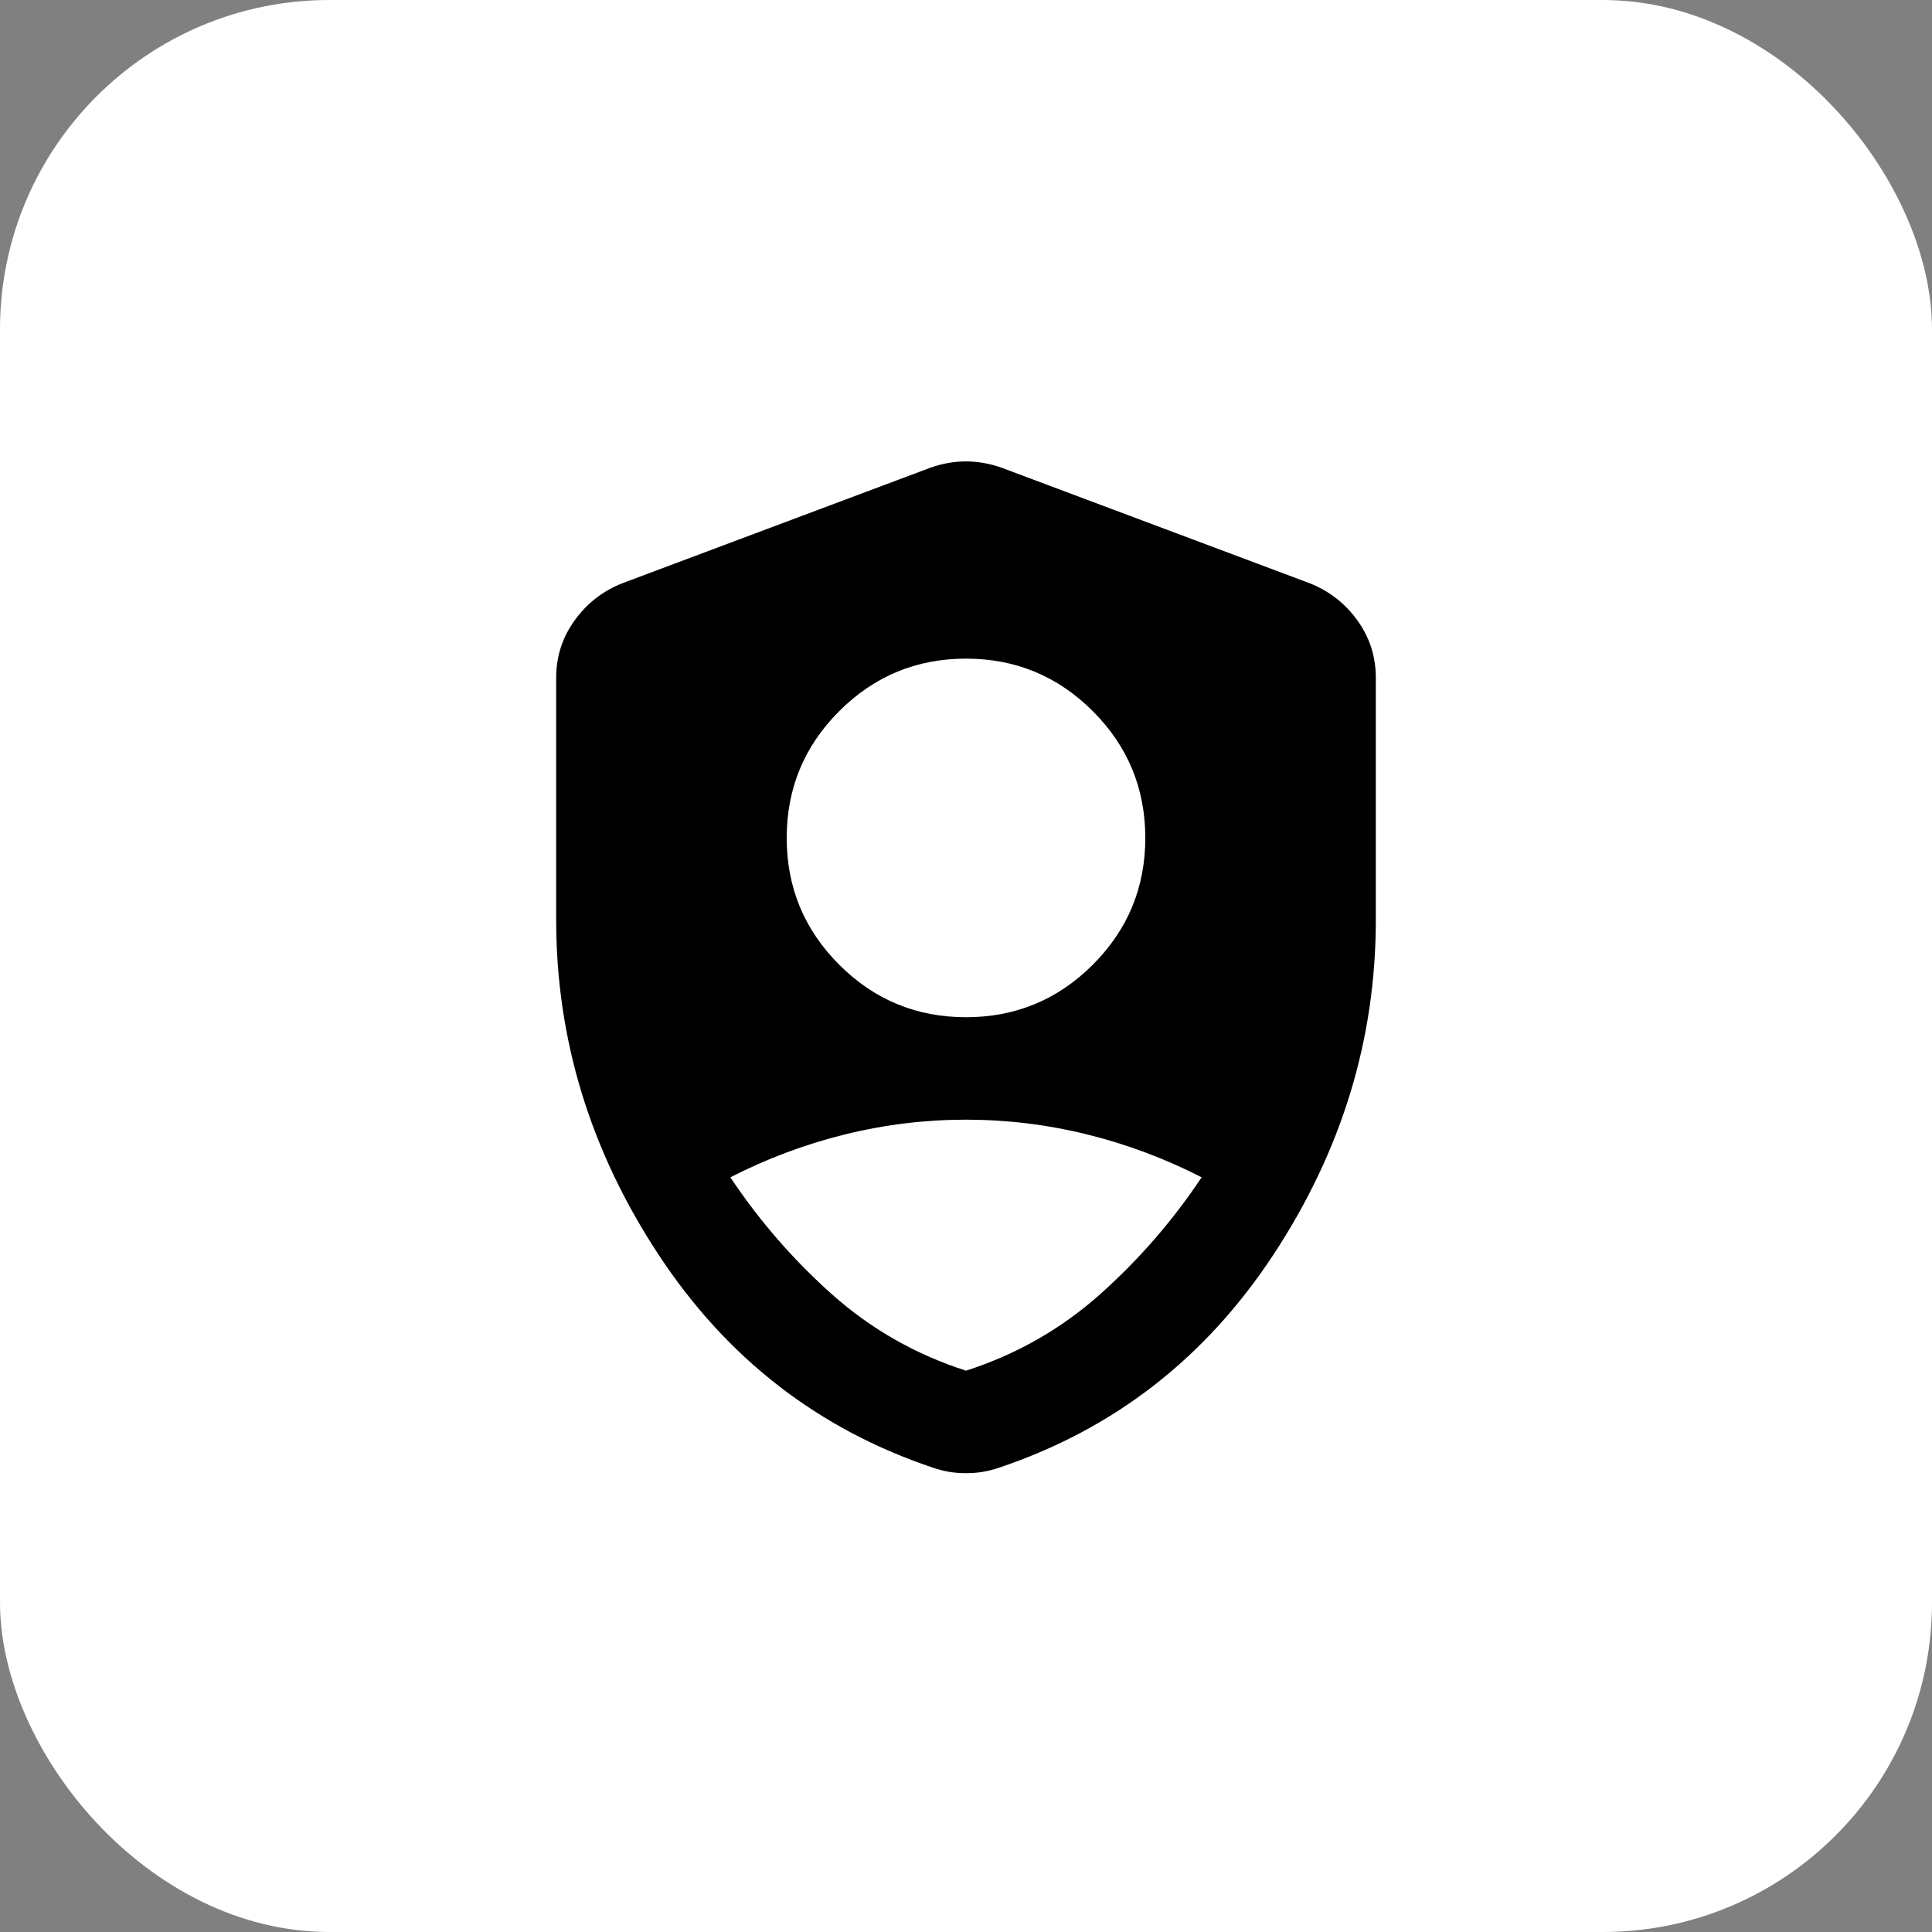
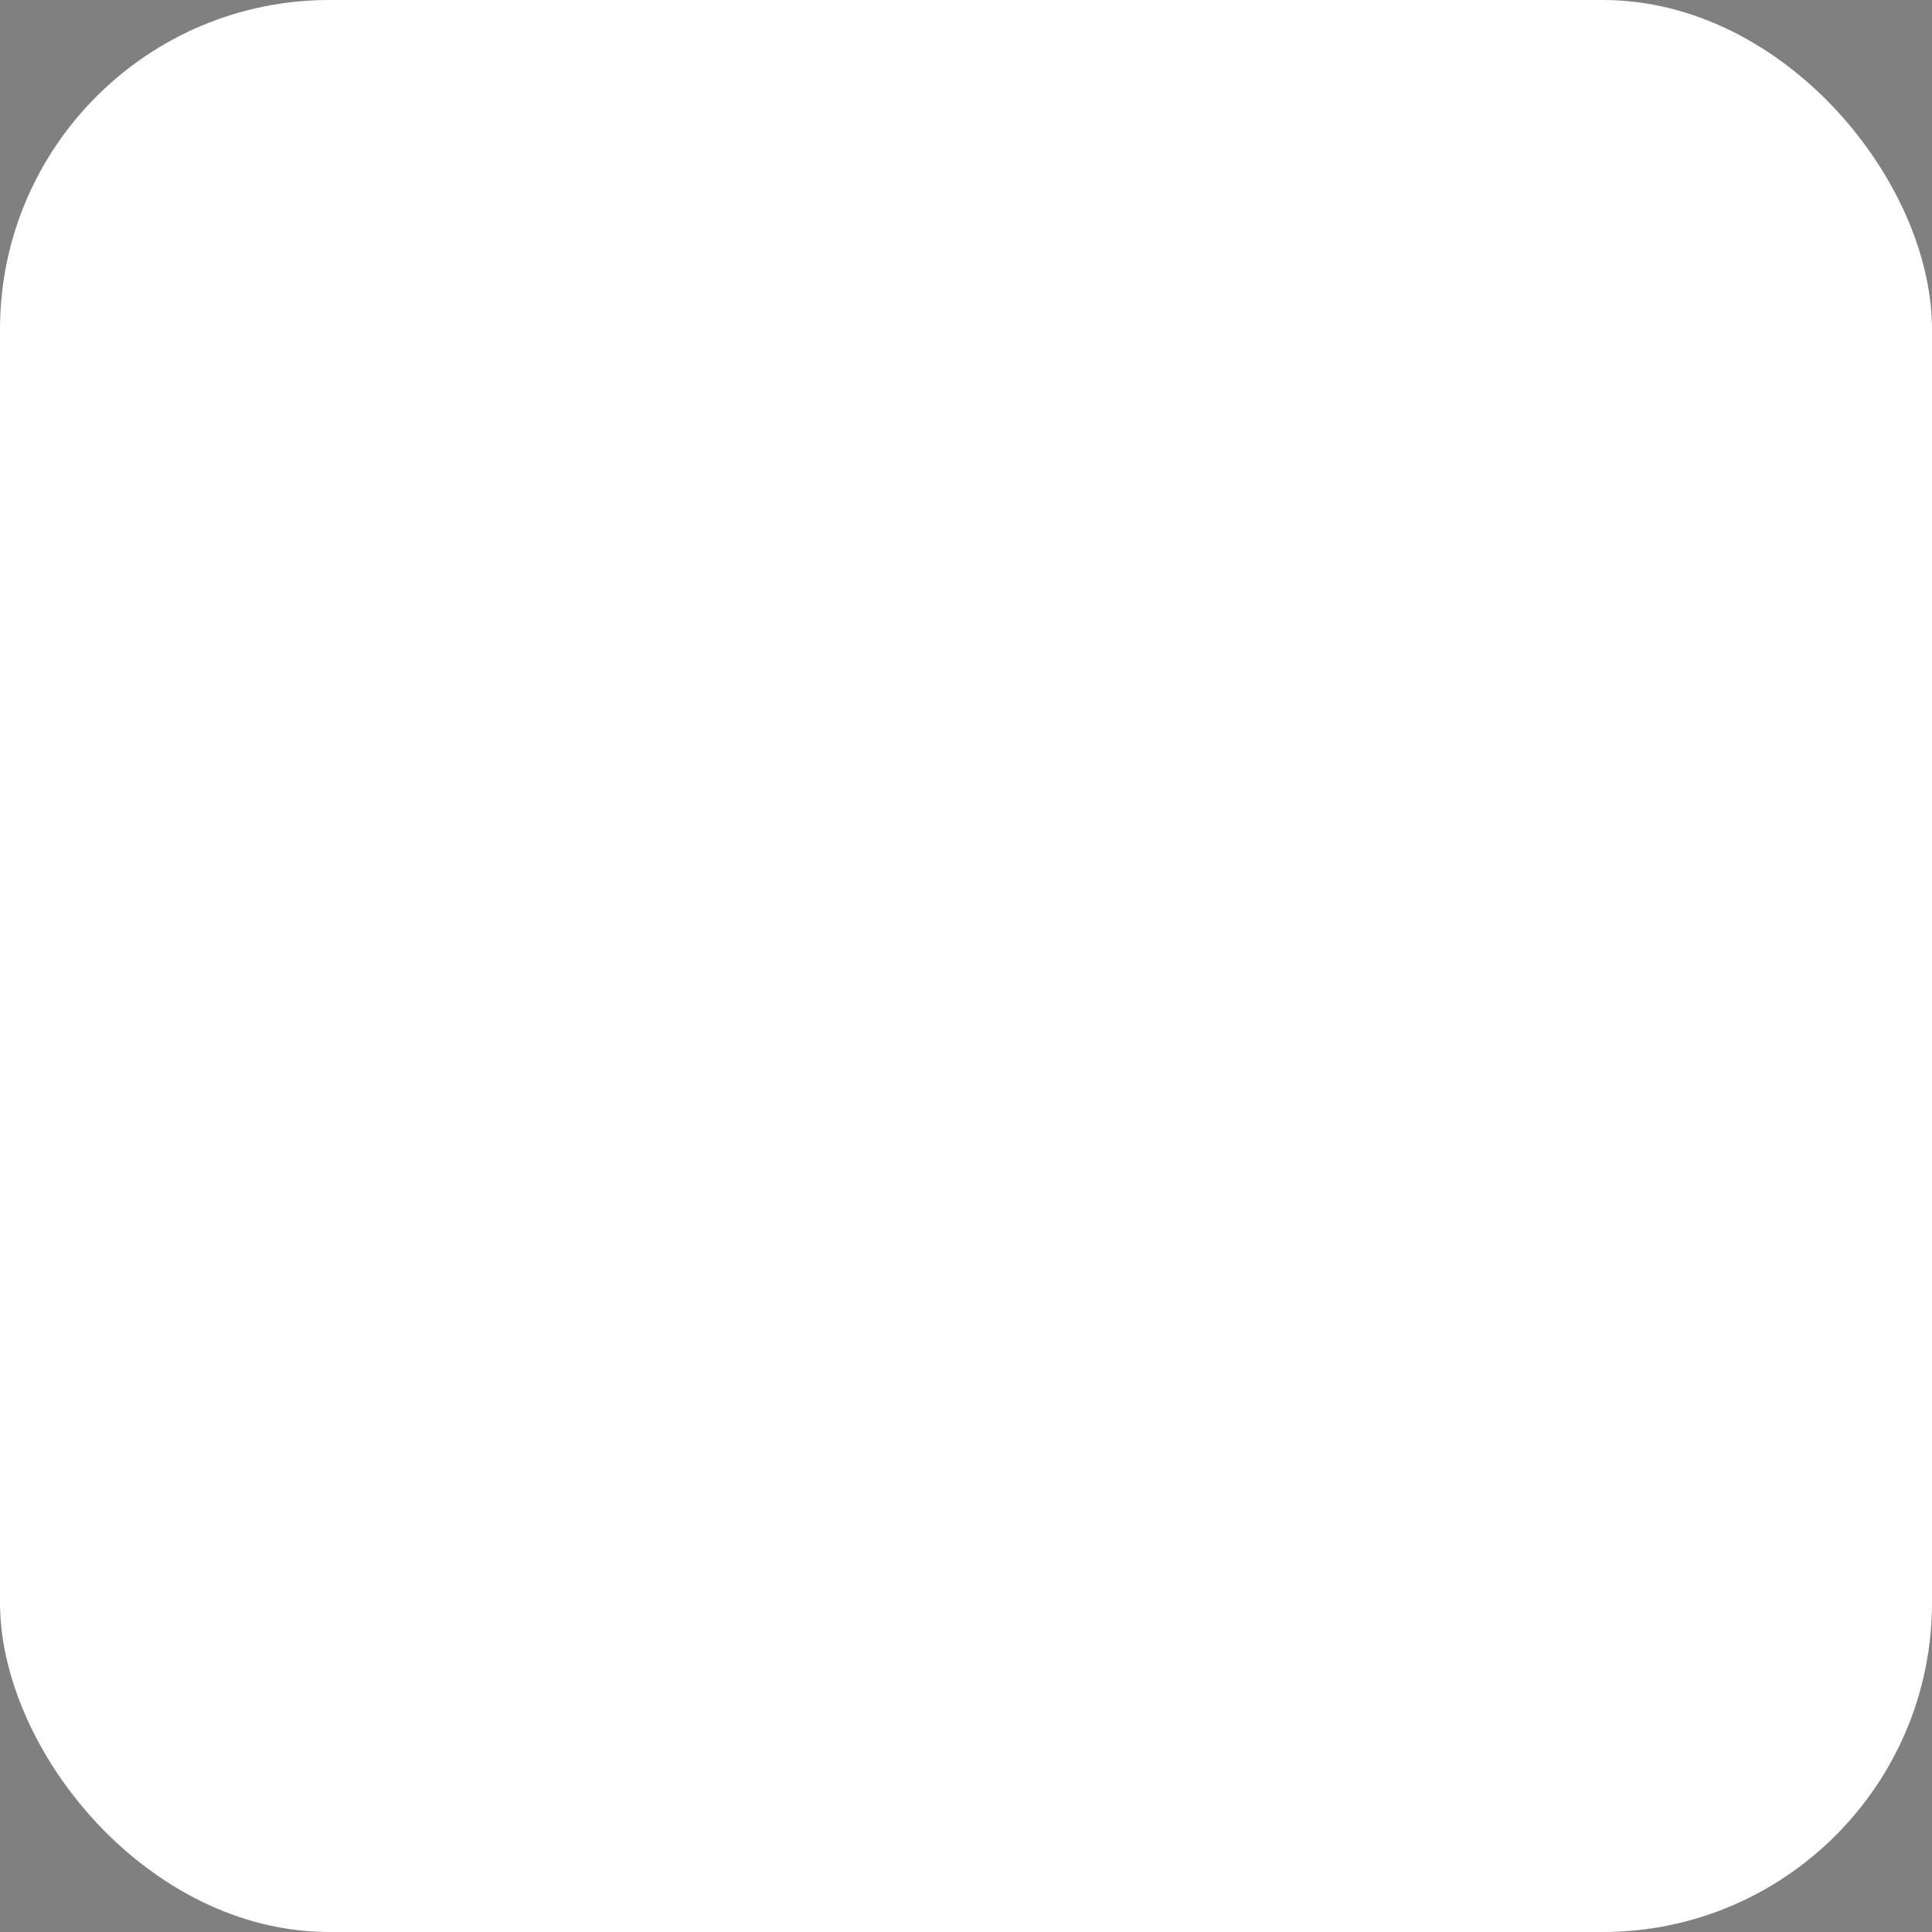
<svg xmlns="http://www.w3.org/2000/svg" width="88" height="88" viewBox="0 0 88 88" fill="none">
  <rect x="0" y="0" width="88" height="88" fill="#808080" stroke="none" />
  <rect width="88" height="88" rx="15" fill="white" />
-   <path d="M44 46.333C46.256 46.333 48.181 45.536 49.775 43.942C51.37 42.347 52.167 40.422 52.167 38.167C52.167 35.911 51.37 33.986 49.775 32.392C48.181 30.797 46.256 30 44 30C41.745 30 39.819 30.797 38.225 32.392C36.631 33.986 35.833 35.911 35.833 38.167C35.833 40.422 36.631 42.347 38.225 43.942C39.819 45.536 41.745 46.333 44 46.333ZM44 62.433C46.294 61.694 48.326 60.537 50.096 58.962C51.865 57.387 53.411 55.608 54.733 53.625C53.061 52.769 51.321 52.118 49.513 51.671C47.704 51.224 45.867 51 44 51C42.133 51 40.296 51.224 38.487 51.671C36.679 52.118 34.939 52.769 33.267 53.625C34.589 55.608 36.135 57.387 37.904 58.962C39.674 60.537 41.706 61.694 44 62.433ZM44 67.1C43.728 67.1 43.475 67.081 43.242 67.042C43.008 67.003 42.775 66.944 42.542 66.867C37.292 65.117 33.111 61.879 30 57.154C26.889 52.429 25.333 47.344 25.333 41.9V30.875C25.333 29.903 25.615 29.028 26.179 28.25C26.743 27.472 27.472 26.908 28.367 26.558L42.367 21.308C42.911 21.114 43.456 21.017 44 21.017C44.544 21.017 45.089 21.114 45.633 21.308L59.633 26.558C60.528 26.908 61.257 27.472 61.821 28.25C62.385 29.028 62.667 29.903 62.667 30.875V41.9C62.667 47.344 61.111 52.429 58 57.154C54.889 61.879 50.708 65.117 45.458 66.867C45.225 66.944 44.992 67.003 44.758 67.042C44.525 67.081 44.272 67.1 44 67.1Z" fill="black" />
</svg>